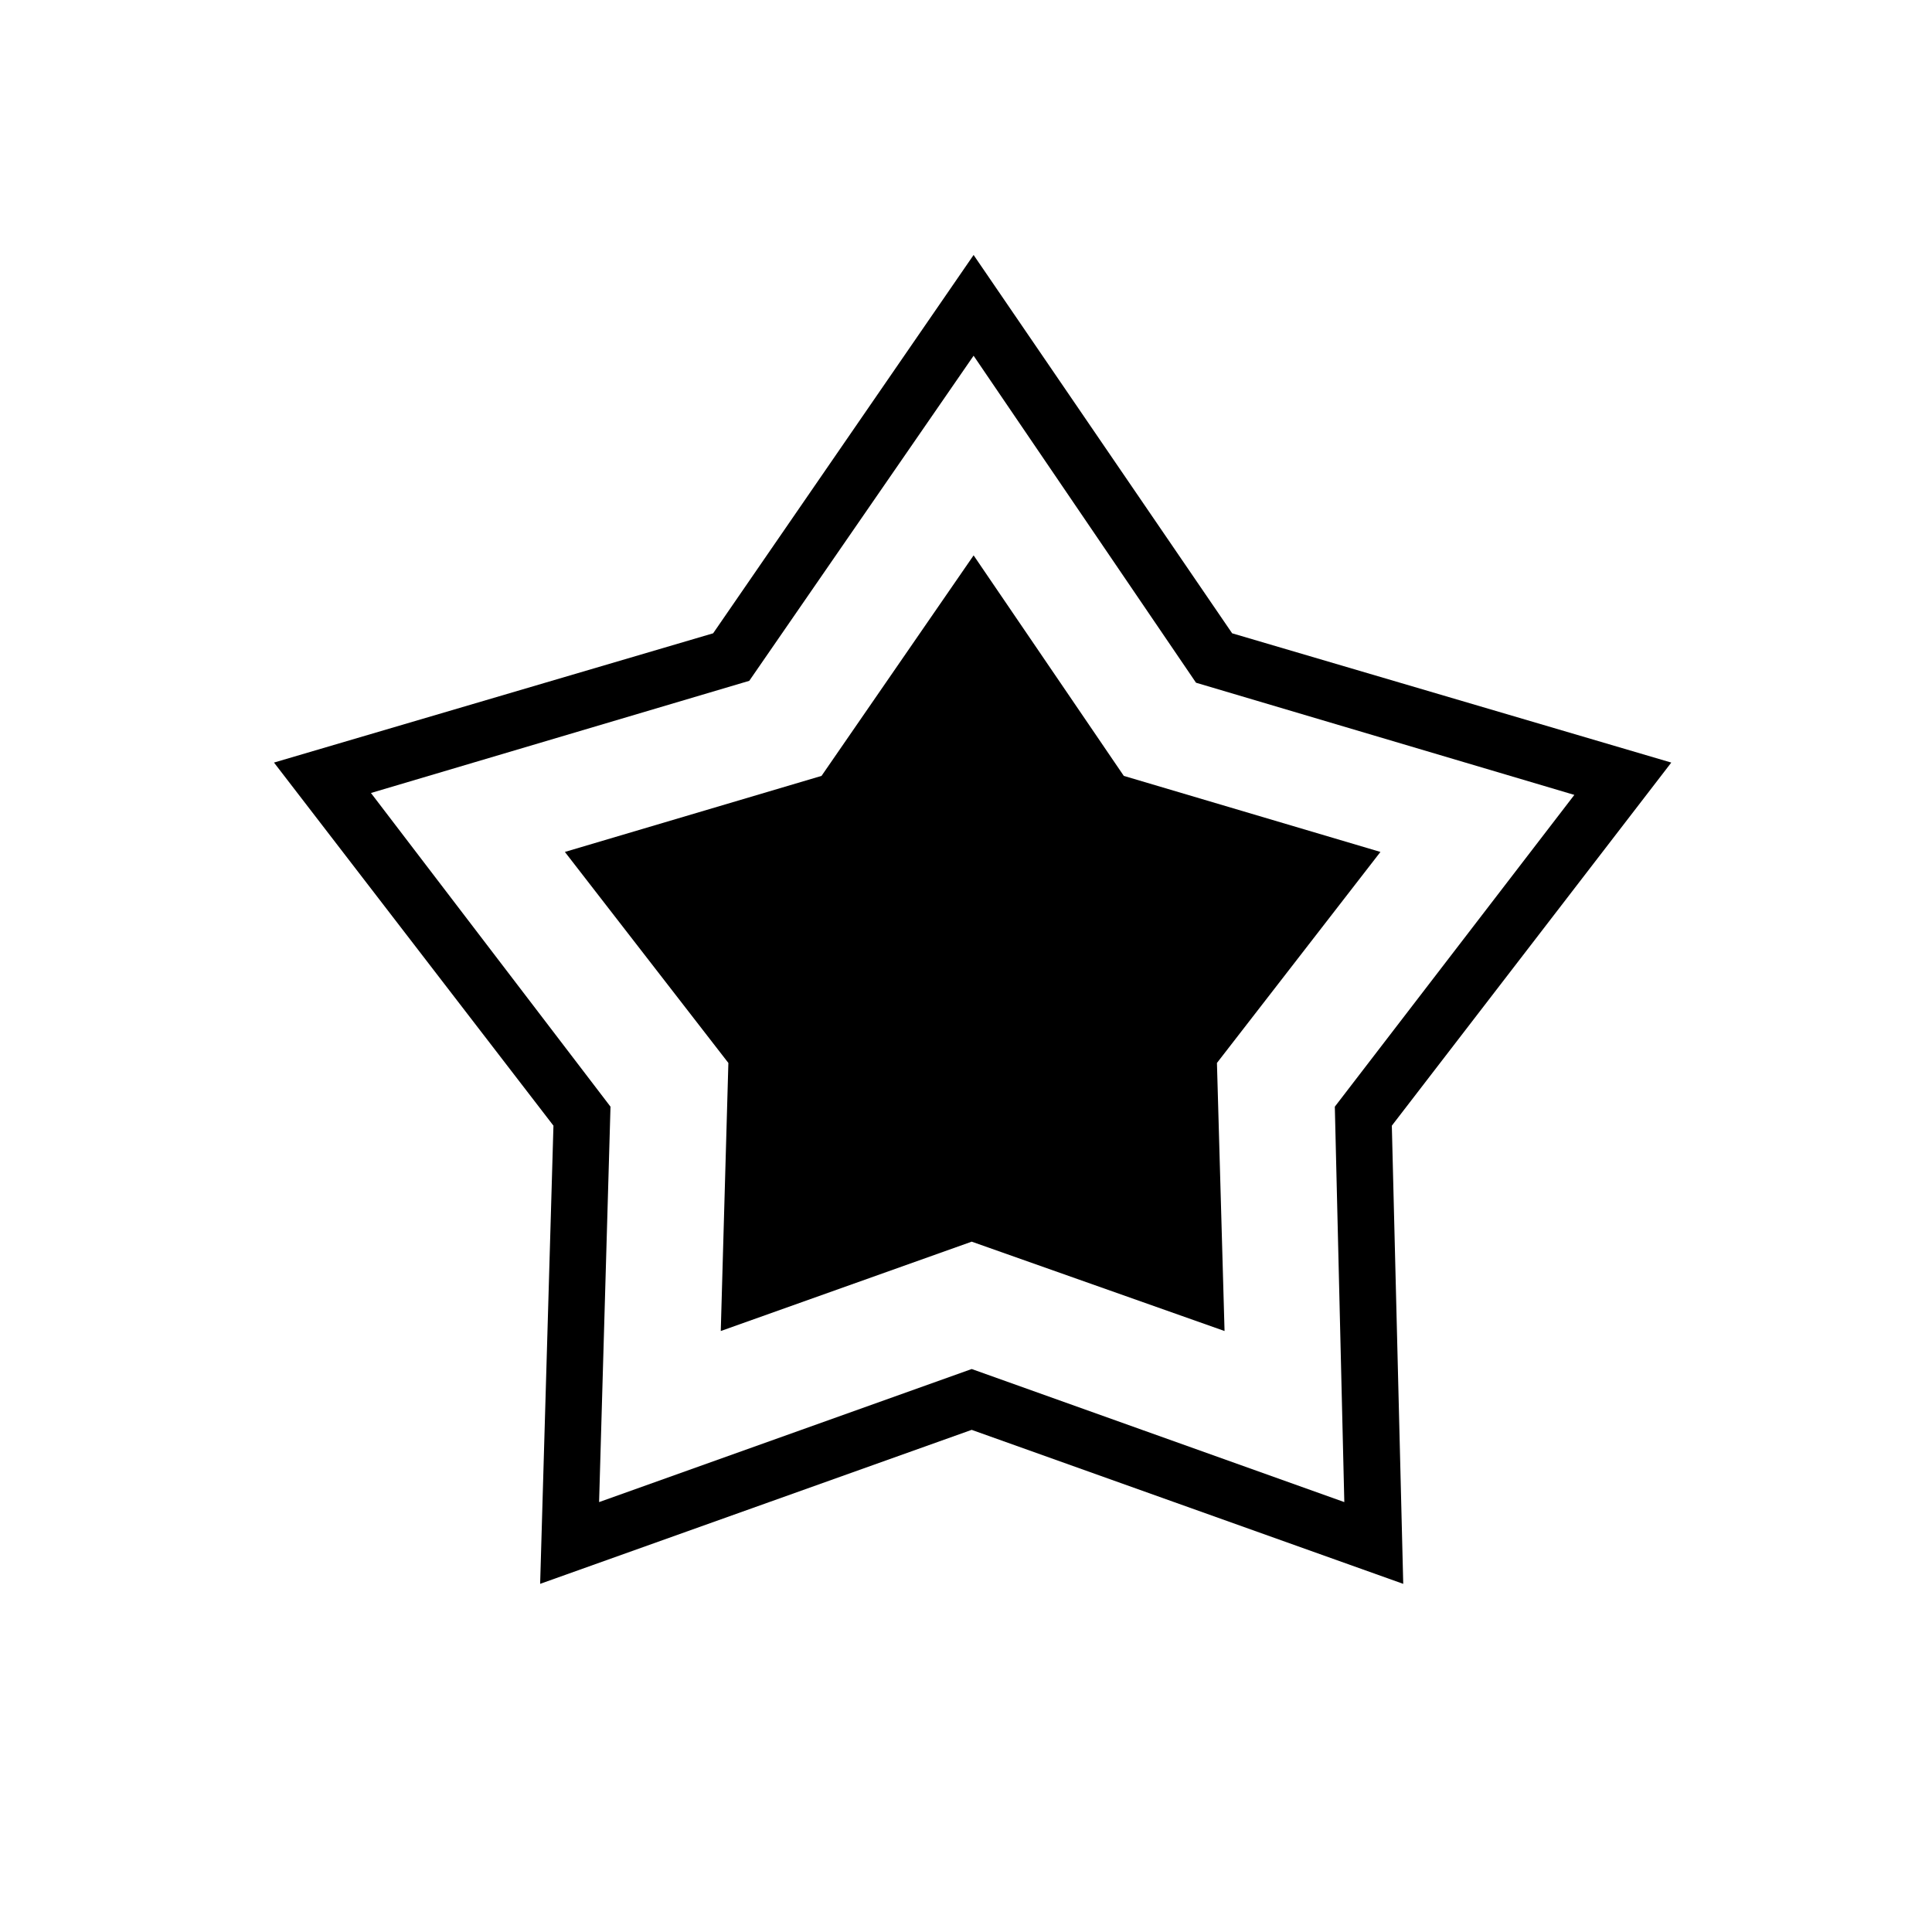
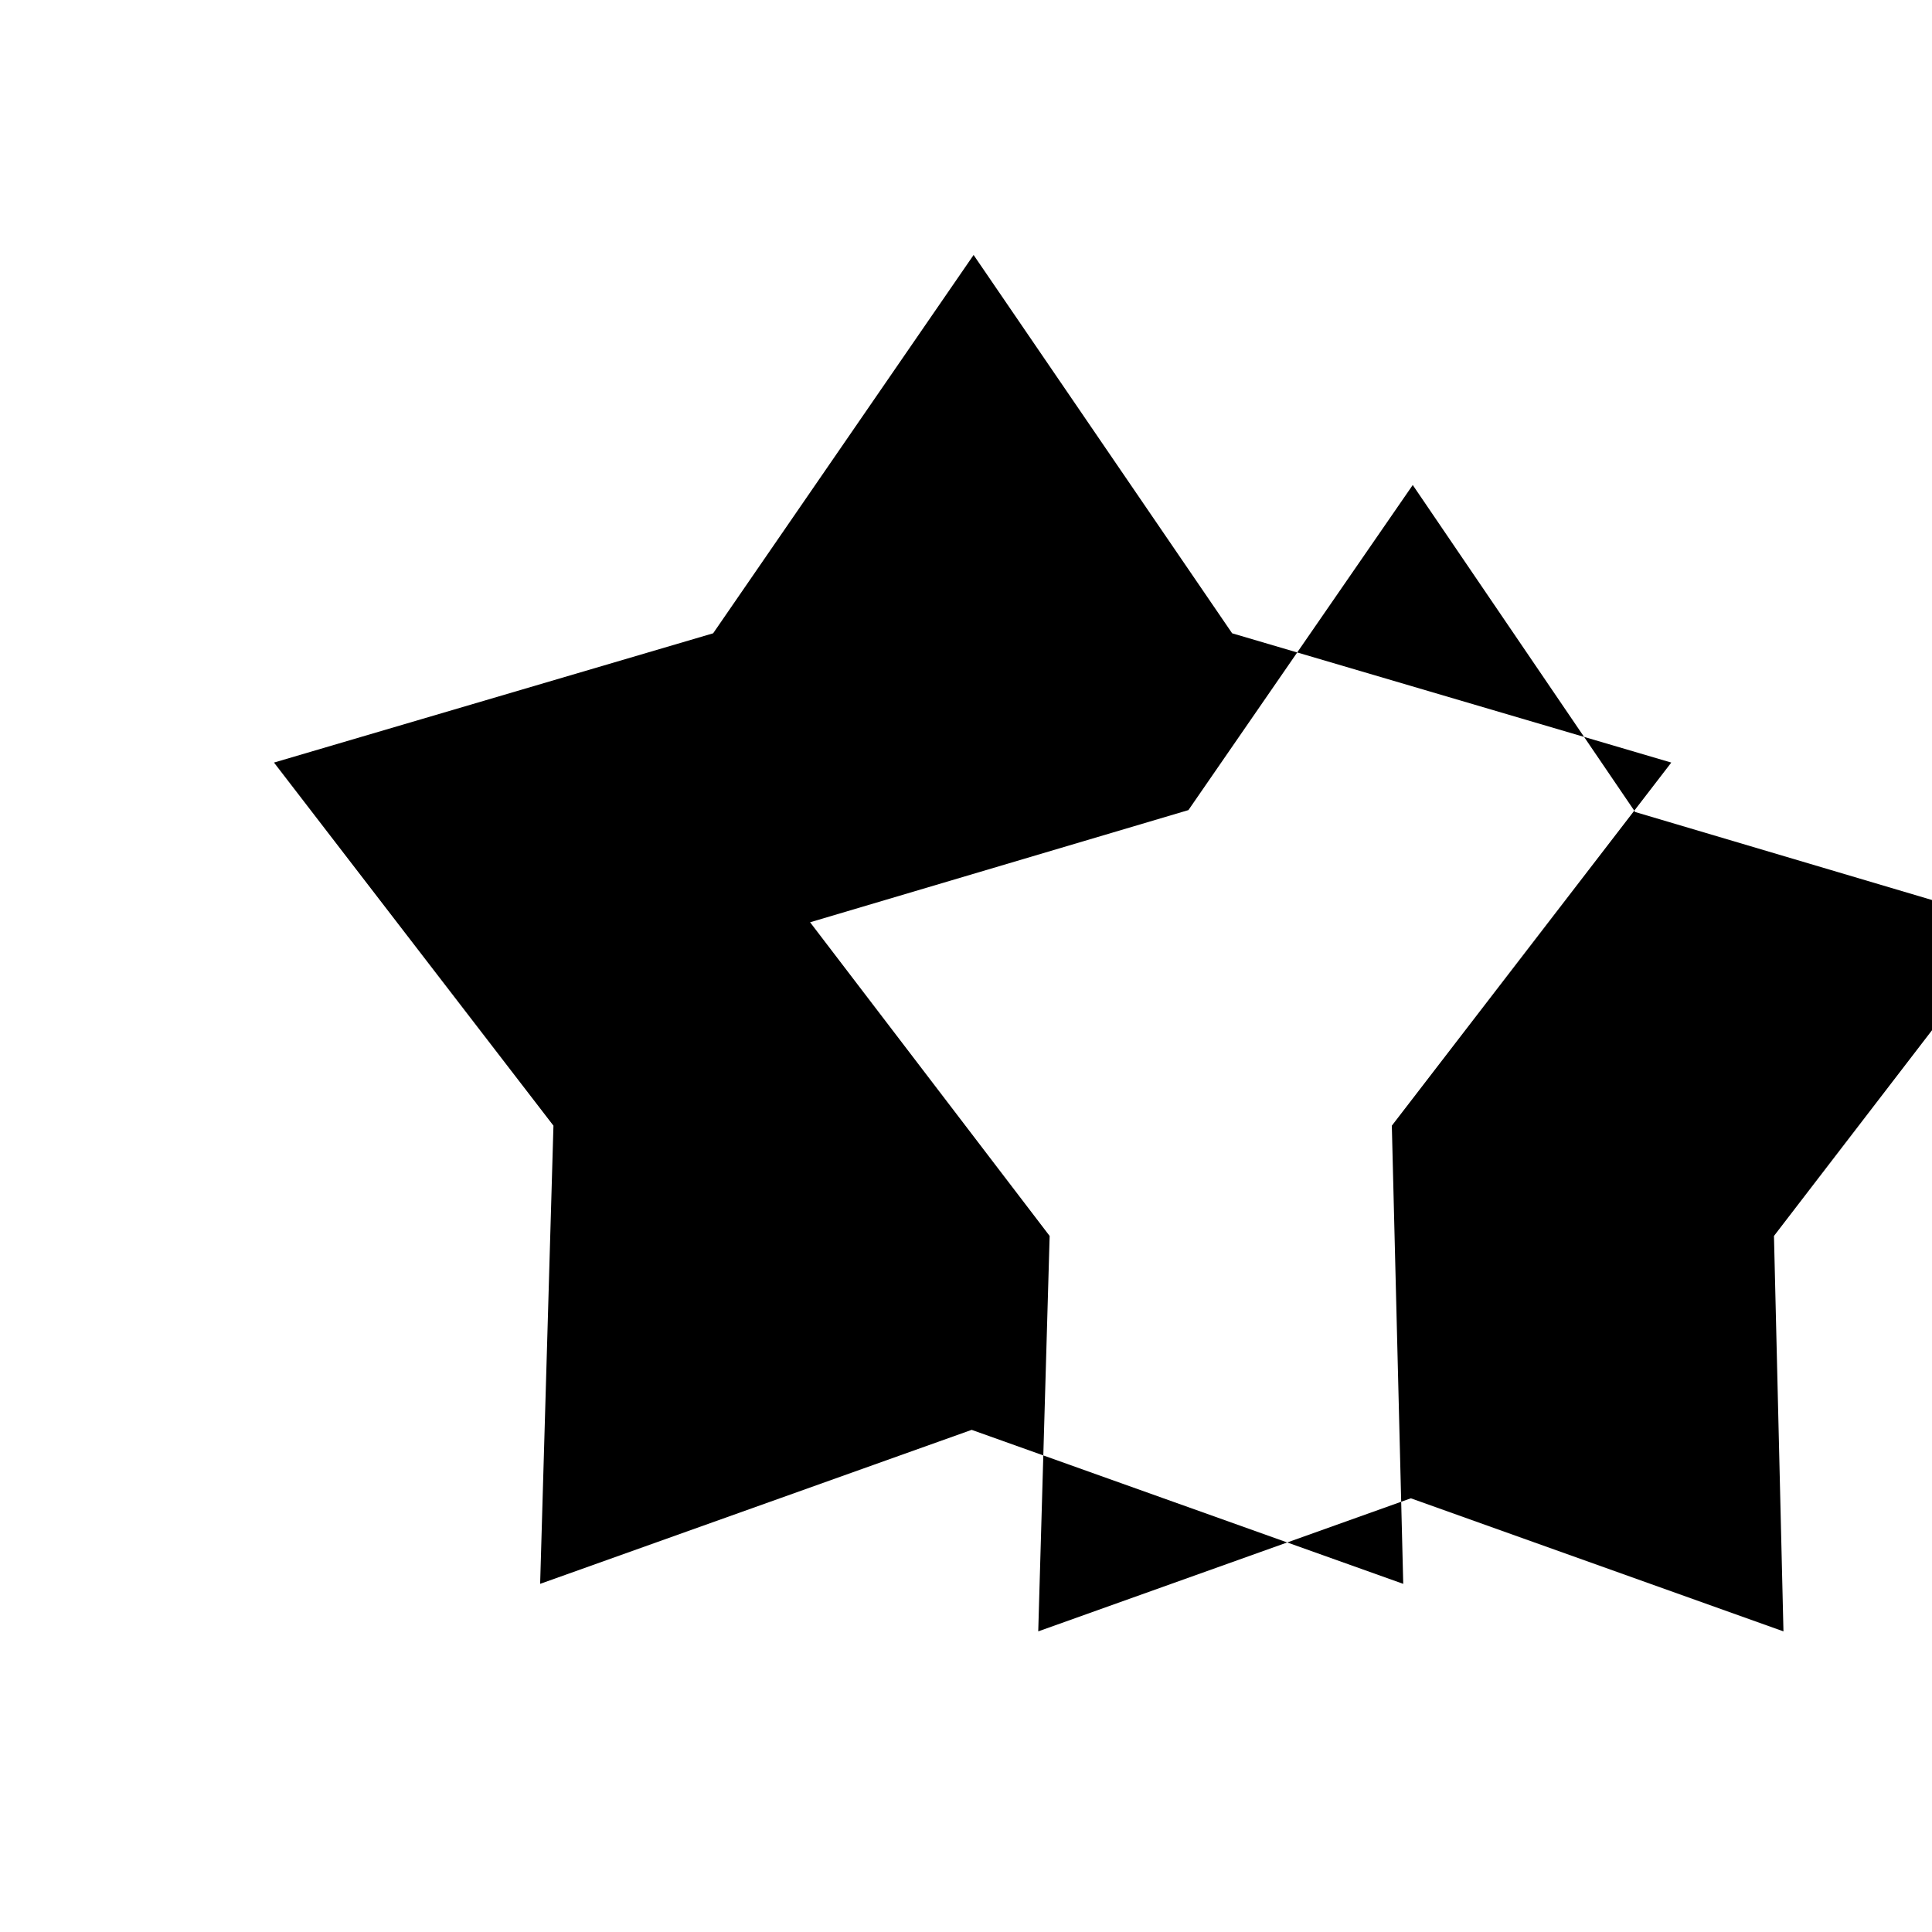
<svg xmlns="http://www.w3.org/2000/svg" fill="#000000" width="800px" height="800px" version="1.1" viewBox="144 144 512 512">
  <g>
-     <path d="m470.53 311.83-68.516-100.26-69.023 100.26-116.38 34.258 74.059 96.227-3.527 121.42 114.36-40.809 114.37 40.812-3.023-121.42 74.059-96.227zm29.727 230.24-98.746-35.266-98.746 35.266 3.023-104.79-63.484-83.129 100.26-29.727 59.449-86.152 58.945 86.656 100.26 29.727-63.477 82.625z" />
-     <path d="m441.82 349.62-39.801-58.441-40.305 58.441-68.016 20.152 43.328 55.922-2.016 71.039 66.504-23.68 67.004 23.68-2.016-71.039 43.328-55.922z" />
+     <path d="m470.53 311.83-68.516-100.26-69.023 100.26-116.38 34.258 74.059 96.227-3.527 121.42 114.36-40.809 114.37 40.812-3.023-121.42 74.059-96.227m29.727 230.24-98.746-35.266-98.746 35.266 3.023-104.79-63.484-83.129 100.26-29.727 59.449-86.152 58.945 86.656 100.26 29.727-63.477 82.625z" />
  </g>
</svg>